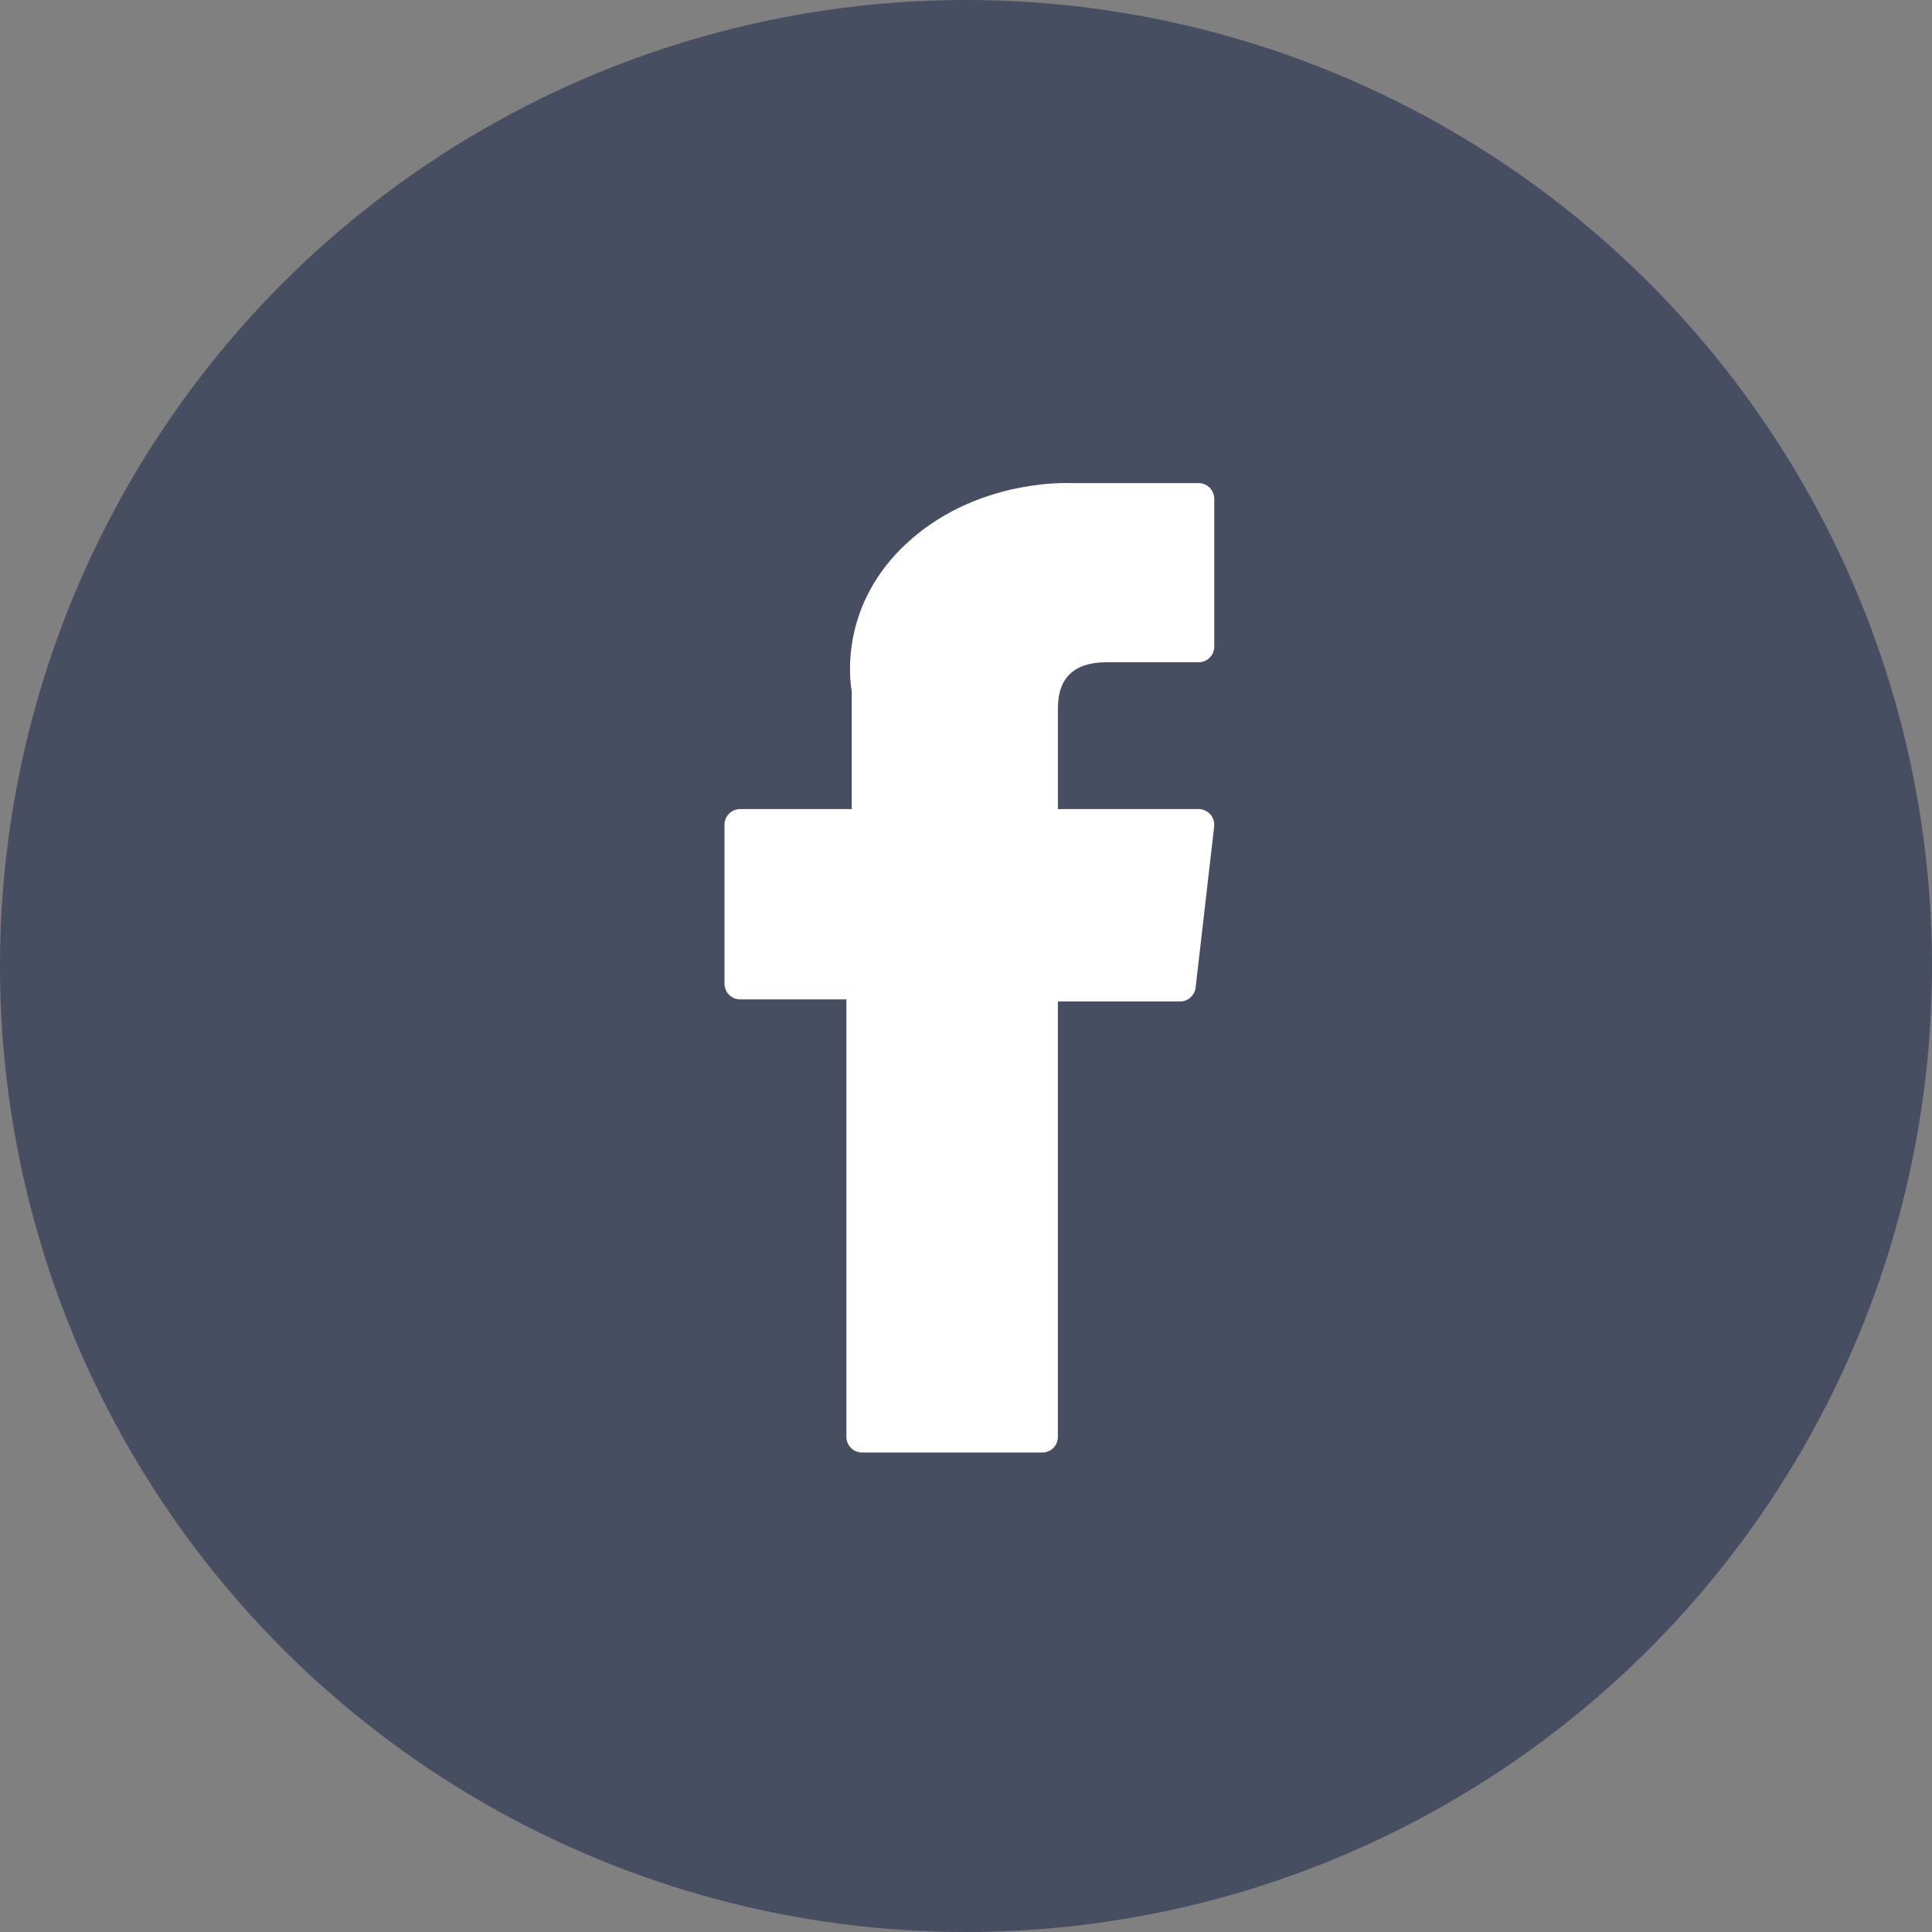
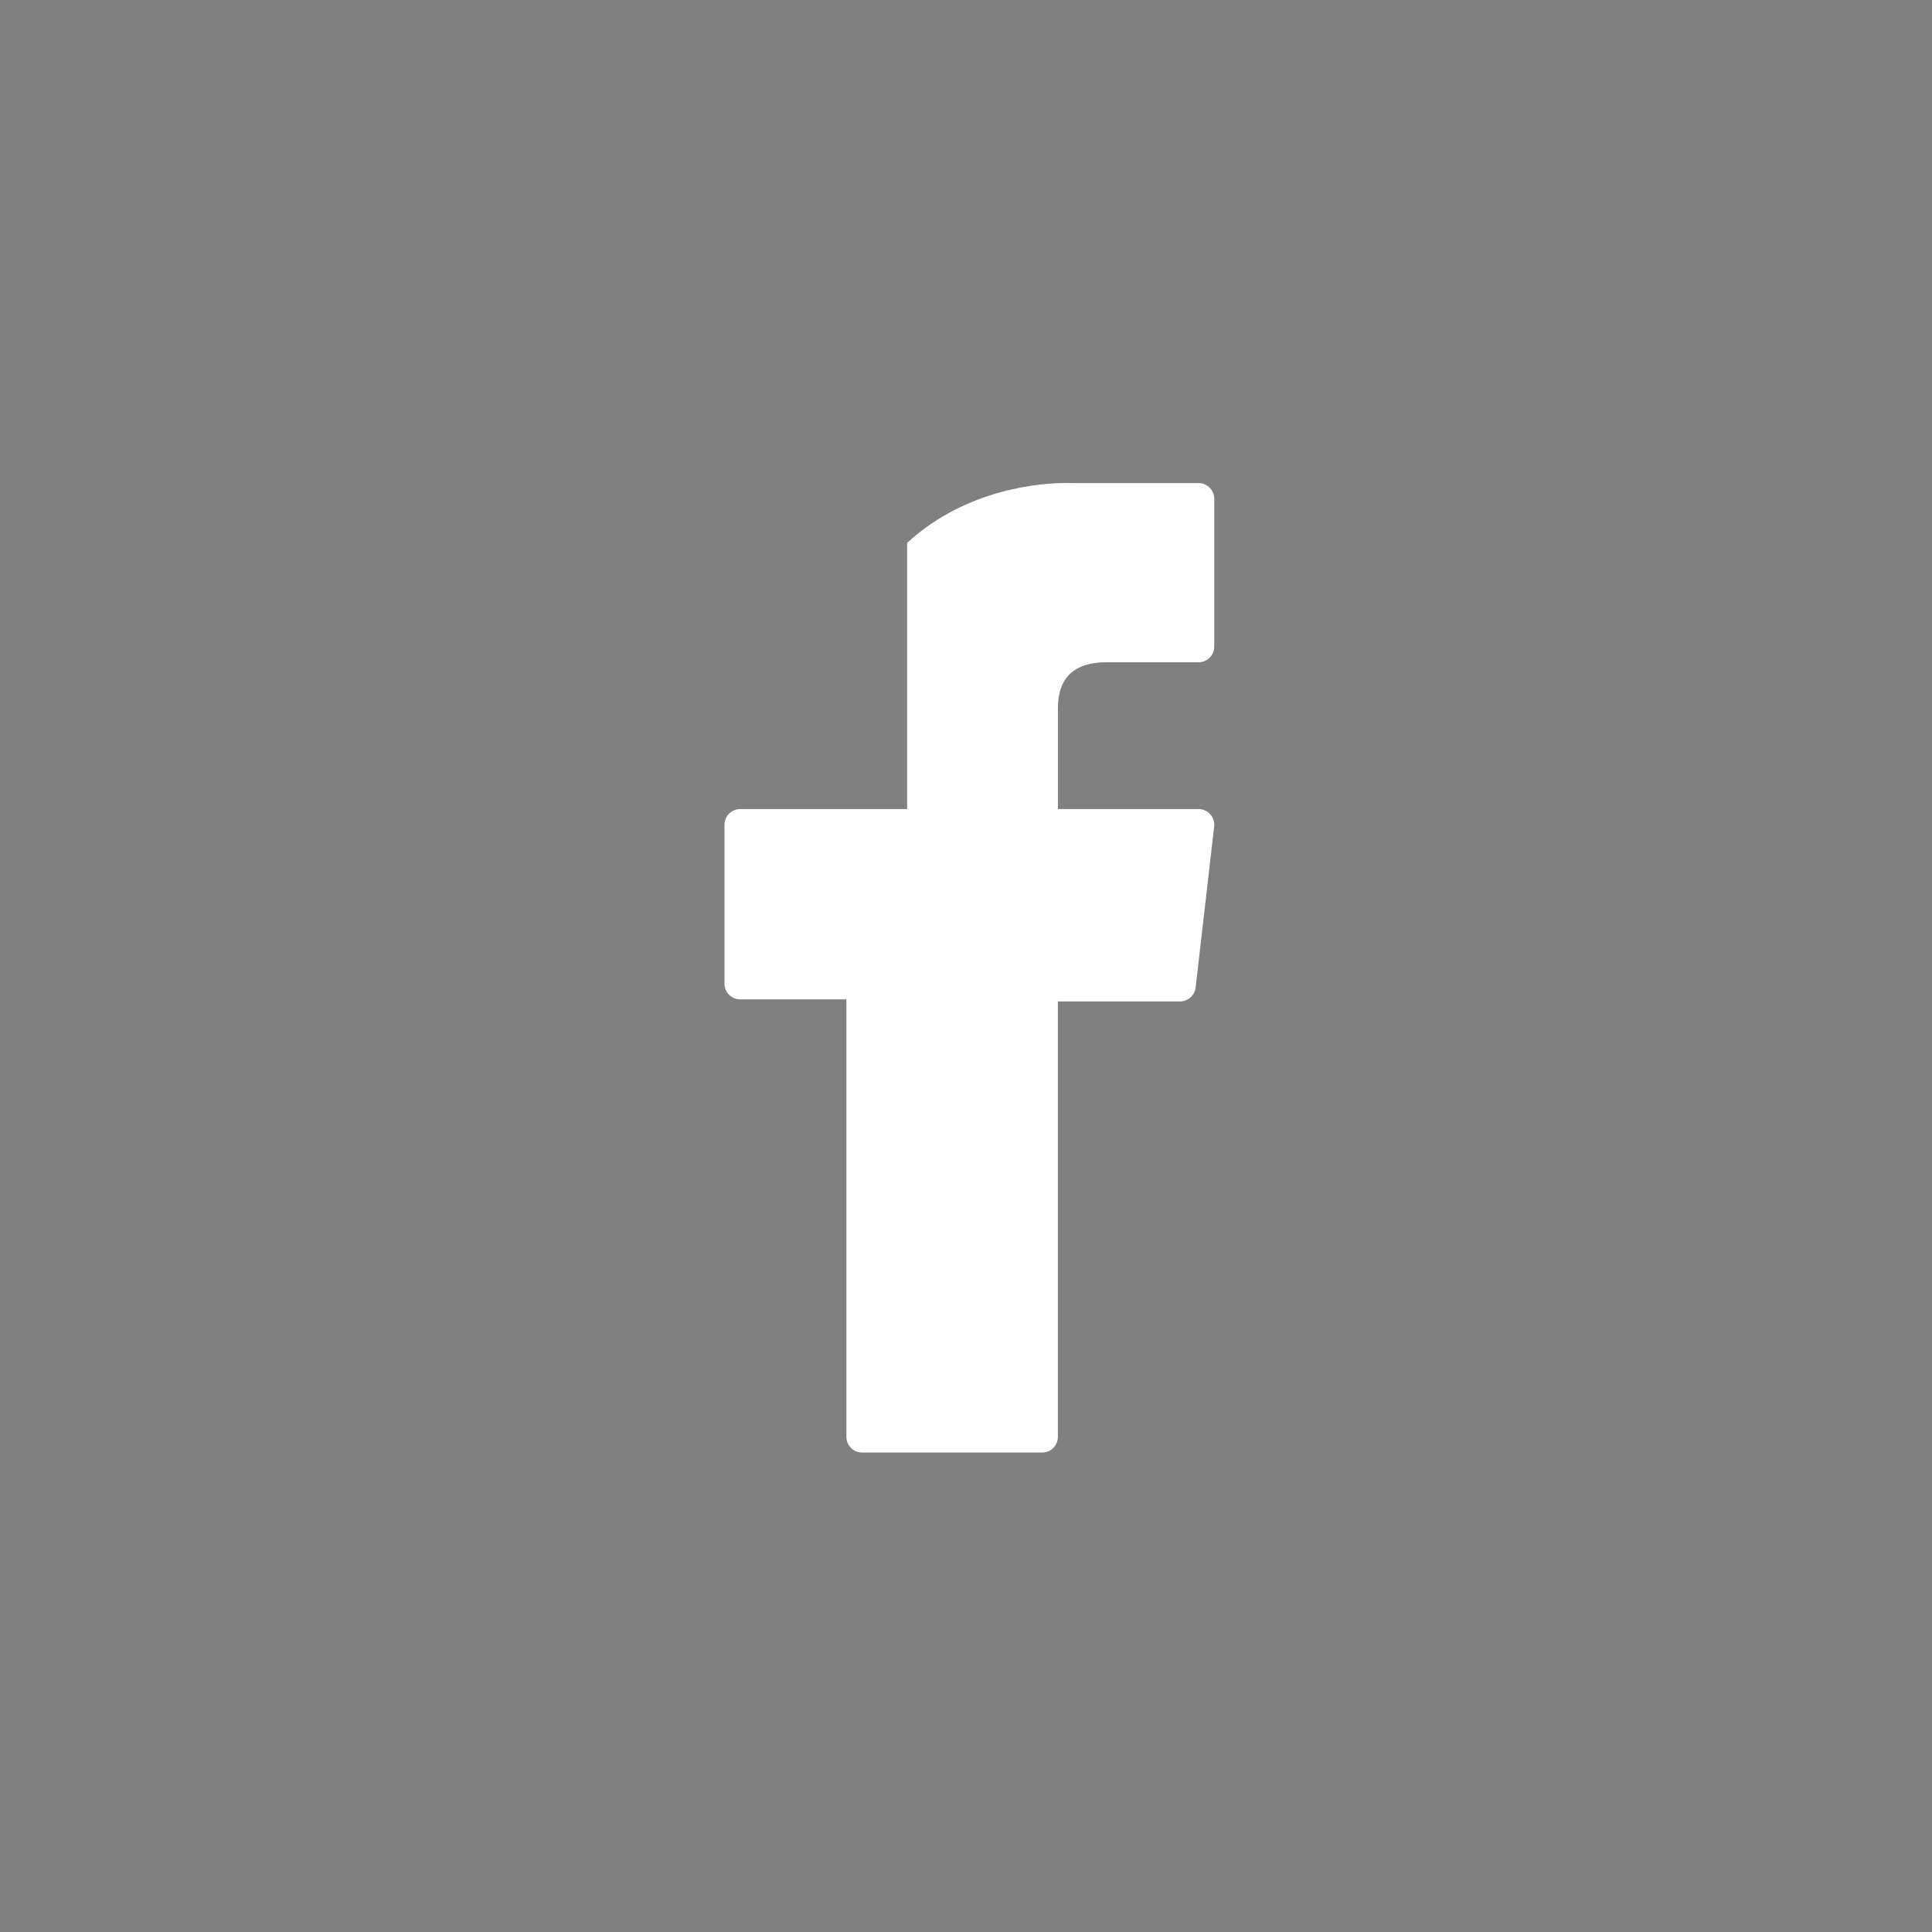
<svg xmlns="http://www.w3.org/2000/svg" width="40" height="40" viewBox="0 0 40 40" fill="none">
  <rect x="0" y="0" width="40" height="40" fill="#808080" stroke="none" />
-   <circle cx="20" cy="20" r="20" fill="#474E62" />
-   <path d="M15.324 20.691H17.524V29.75C17.524 29.928 17.669 30.073 17.848 30.073H21.579C21.758 30.073 21.902 29.928 21.902 29.75V20.734H24.432C24.596 20.734 24.735 20.61 24.754 20.447L25.138 17.112C25.148 17.02 25.119 16.928 25.058 16.86C24.996 16.791 24.909 16.751 24.816 16.751H21.903V14.661C21.903 14.031 22.242 13.711 22.911 13.711C23.007 13.711 24.816 13.711 24.816 13.711C24.995 13.711 25.14 13.566 25.14 13.387V10.326C25.14 10.147 24.995 10.002 24.816 10.002H22.191C22.172 10.002 22.131 10 22.071 10C21.615 10 20.032 10.089 18.781 11.24C17.395 12.515 17.588 14.042 17.634 14.307V16.751H15.324C15.145 16.751 15 16.896 15 17.075V20.367C15 20.546 15.145 20.691 15.324 20.691Z" fill="white" />
+   <path d="M15.324 20.691H17.524V29.75C17.524 29.928 17.669 30.073 17.848 30.073H21.579C21.758 30.073 21.902 29.928 21.902 29.75V20.734H24.432C24.596 20.734 24.735 20.61 24.754 20.447L25.138 17.112C25.148 17.02 25.119 16.928 25.058 16.86C24.996 16.791 24.909 16.751 24.816 16.751H21.903V14.661C21.903 14.031 22.242 13.711 22.911 13.711C23.007 13.711 24.816 13.711 24.816 13.711C24.995 13.711 25.14 13.566 25.14 13.387V10.326C25.14 10.147 24.995 10.002 24.816 10.002H22.191C22.172 10.002 22.131 10 22.071 10C21.615 10 20.032 10.089 18.781 11.24V16.751H15.324C15.145 16.751 15 16.896 15 17.075V20.367C15 20.546 15.145 20.691 15.324 20.691Z" fill="white" />
</svg>